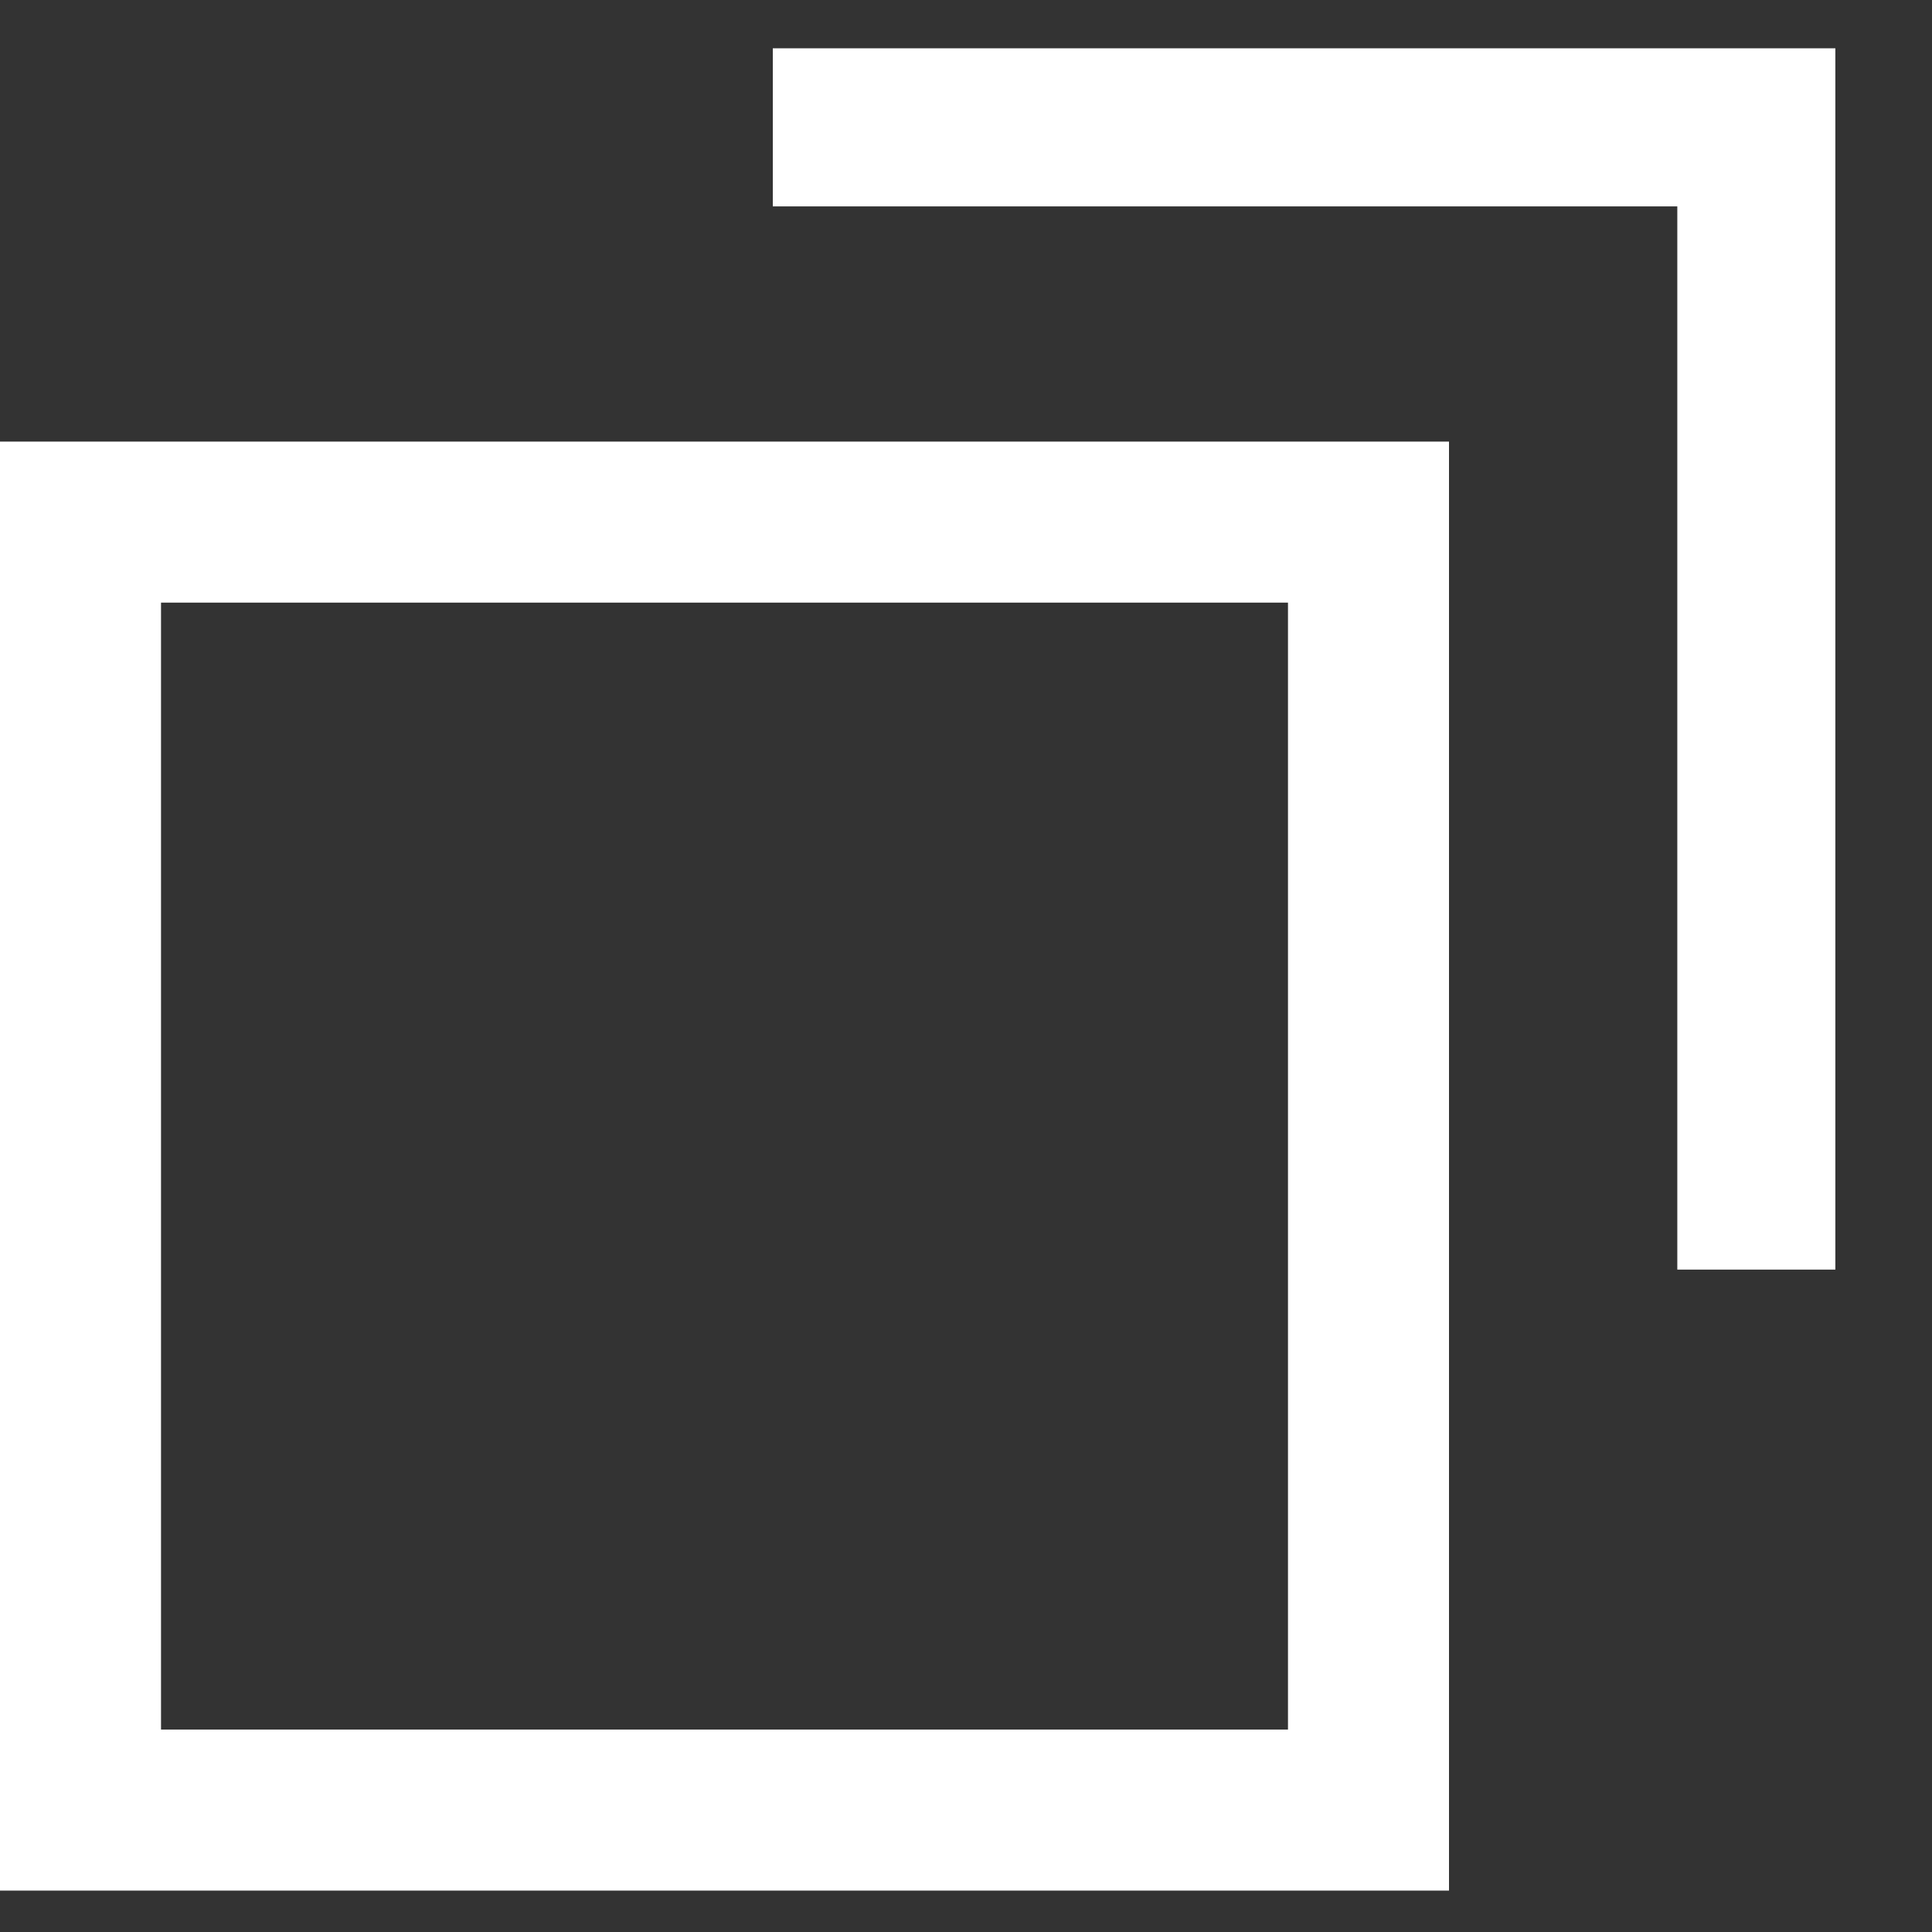
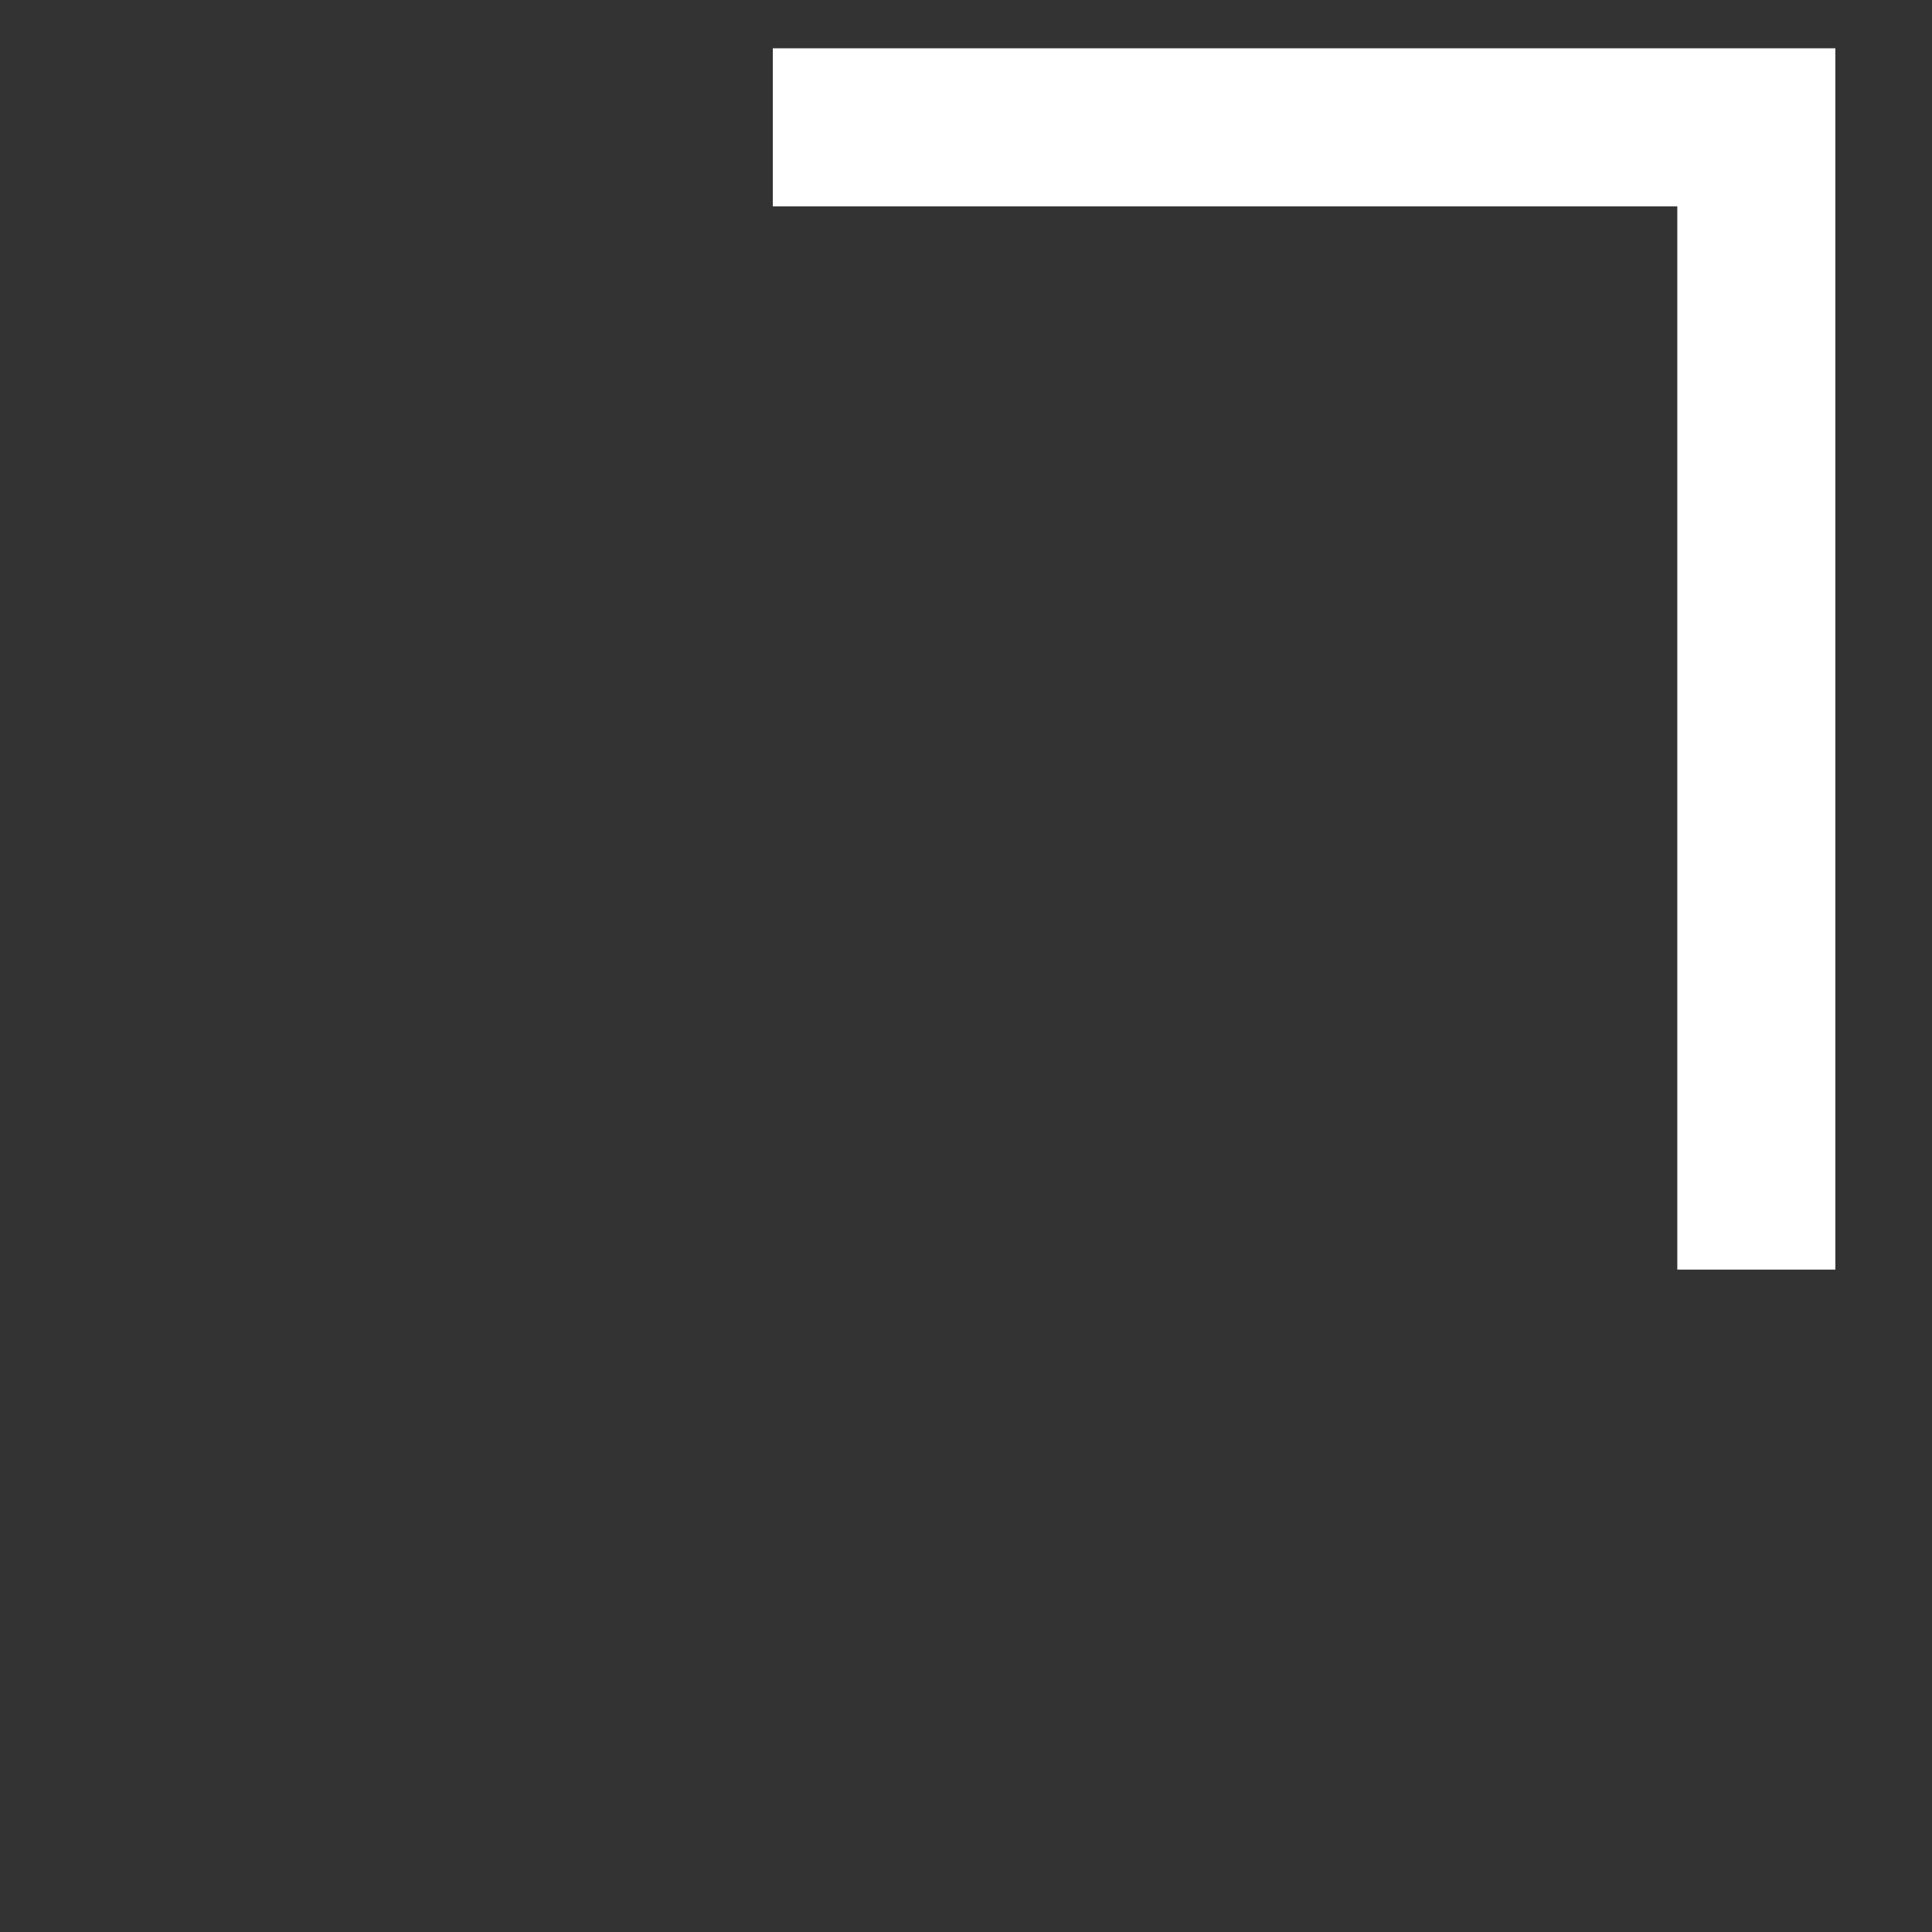
<svg xmlns="http://www.w3.org/2000/svg" width="35" height="35" viewBox="0 0 35 35" fill="none">
  <rect x="0" y="0" width="35" height="35" fill="#333333" stroke="none" />
-   <path d="M0 8V34.25H26.25V8H0ZM23.333 31.333H2.917V10.917H23.333V31.333Z" fill="white" />
  <path fill-rule="evenodd" clip-rule="evenodd" d="M33.249 23V0.875H14V3.739H30.386V23H33.249Z" fill="white" />
</svg>